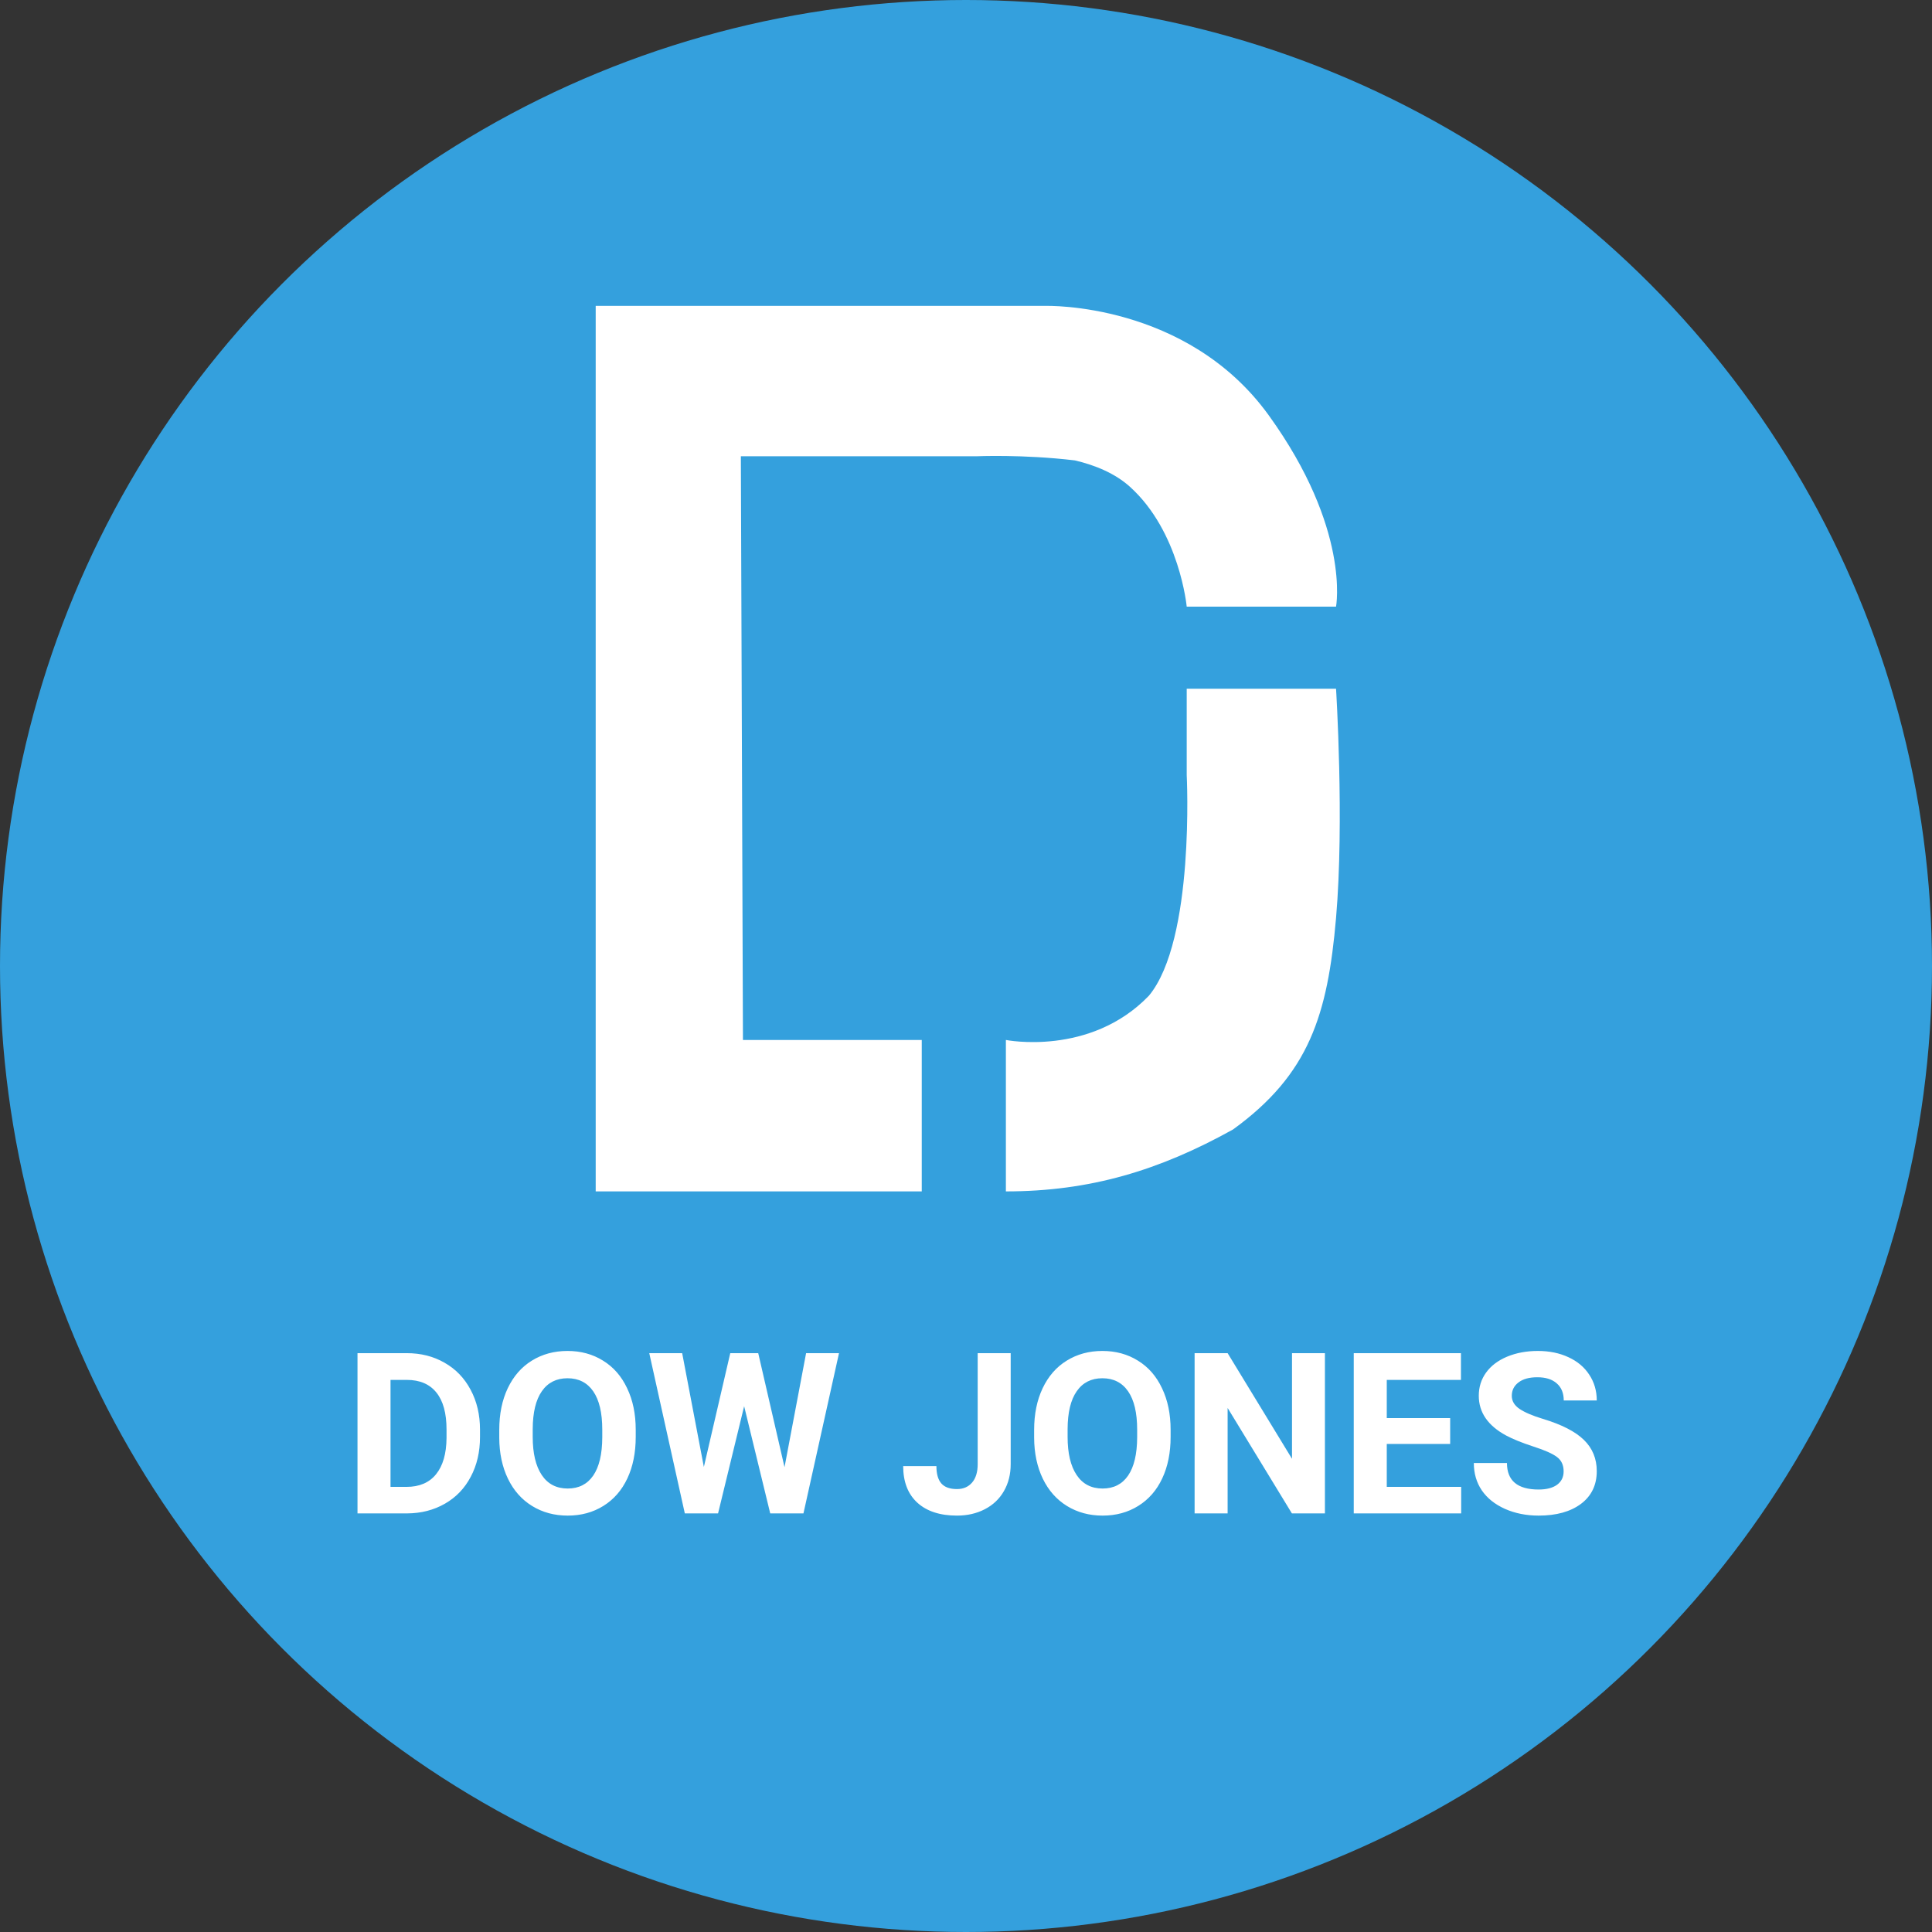
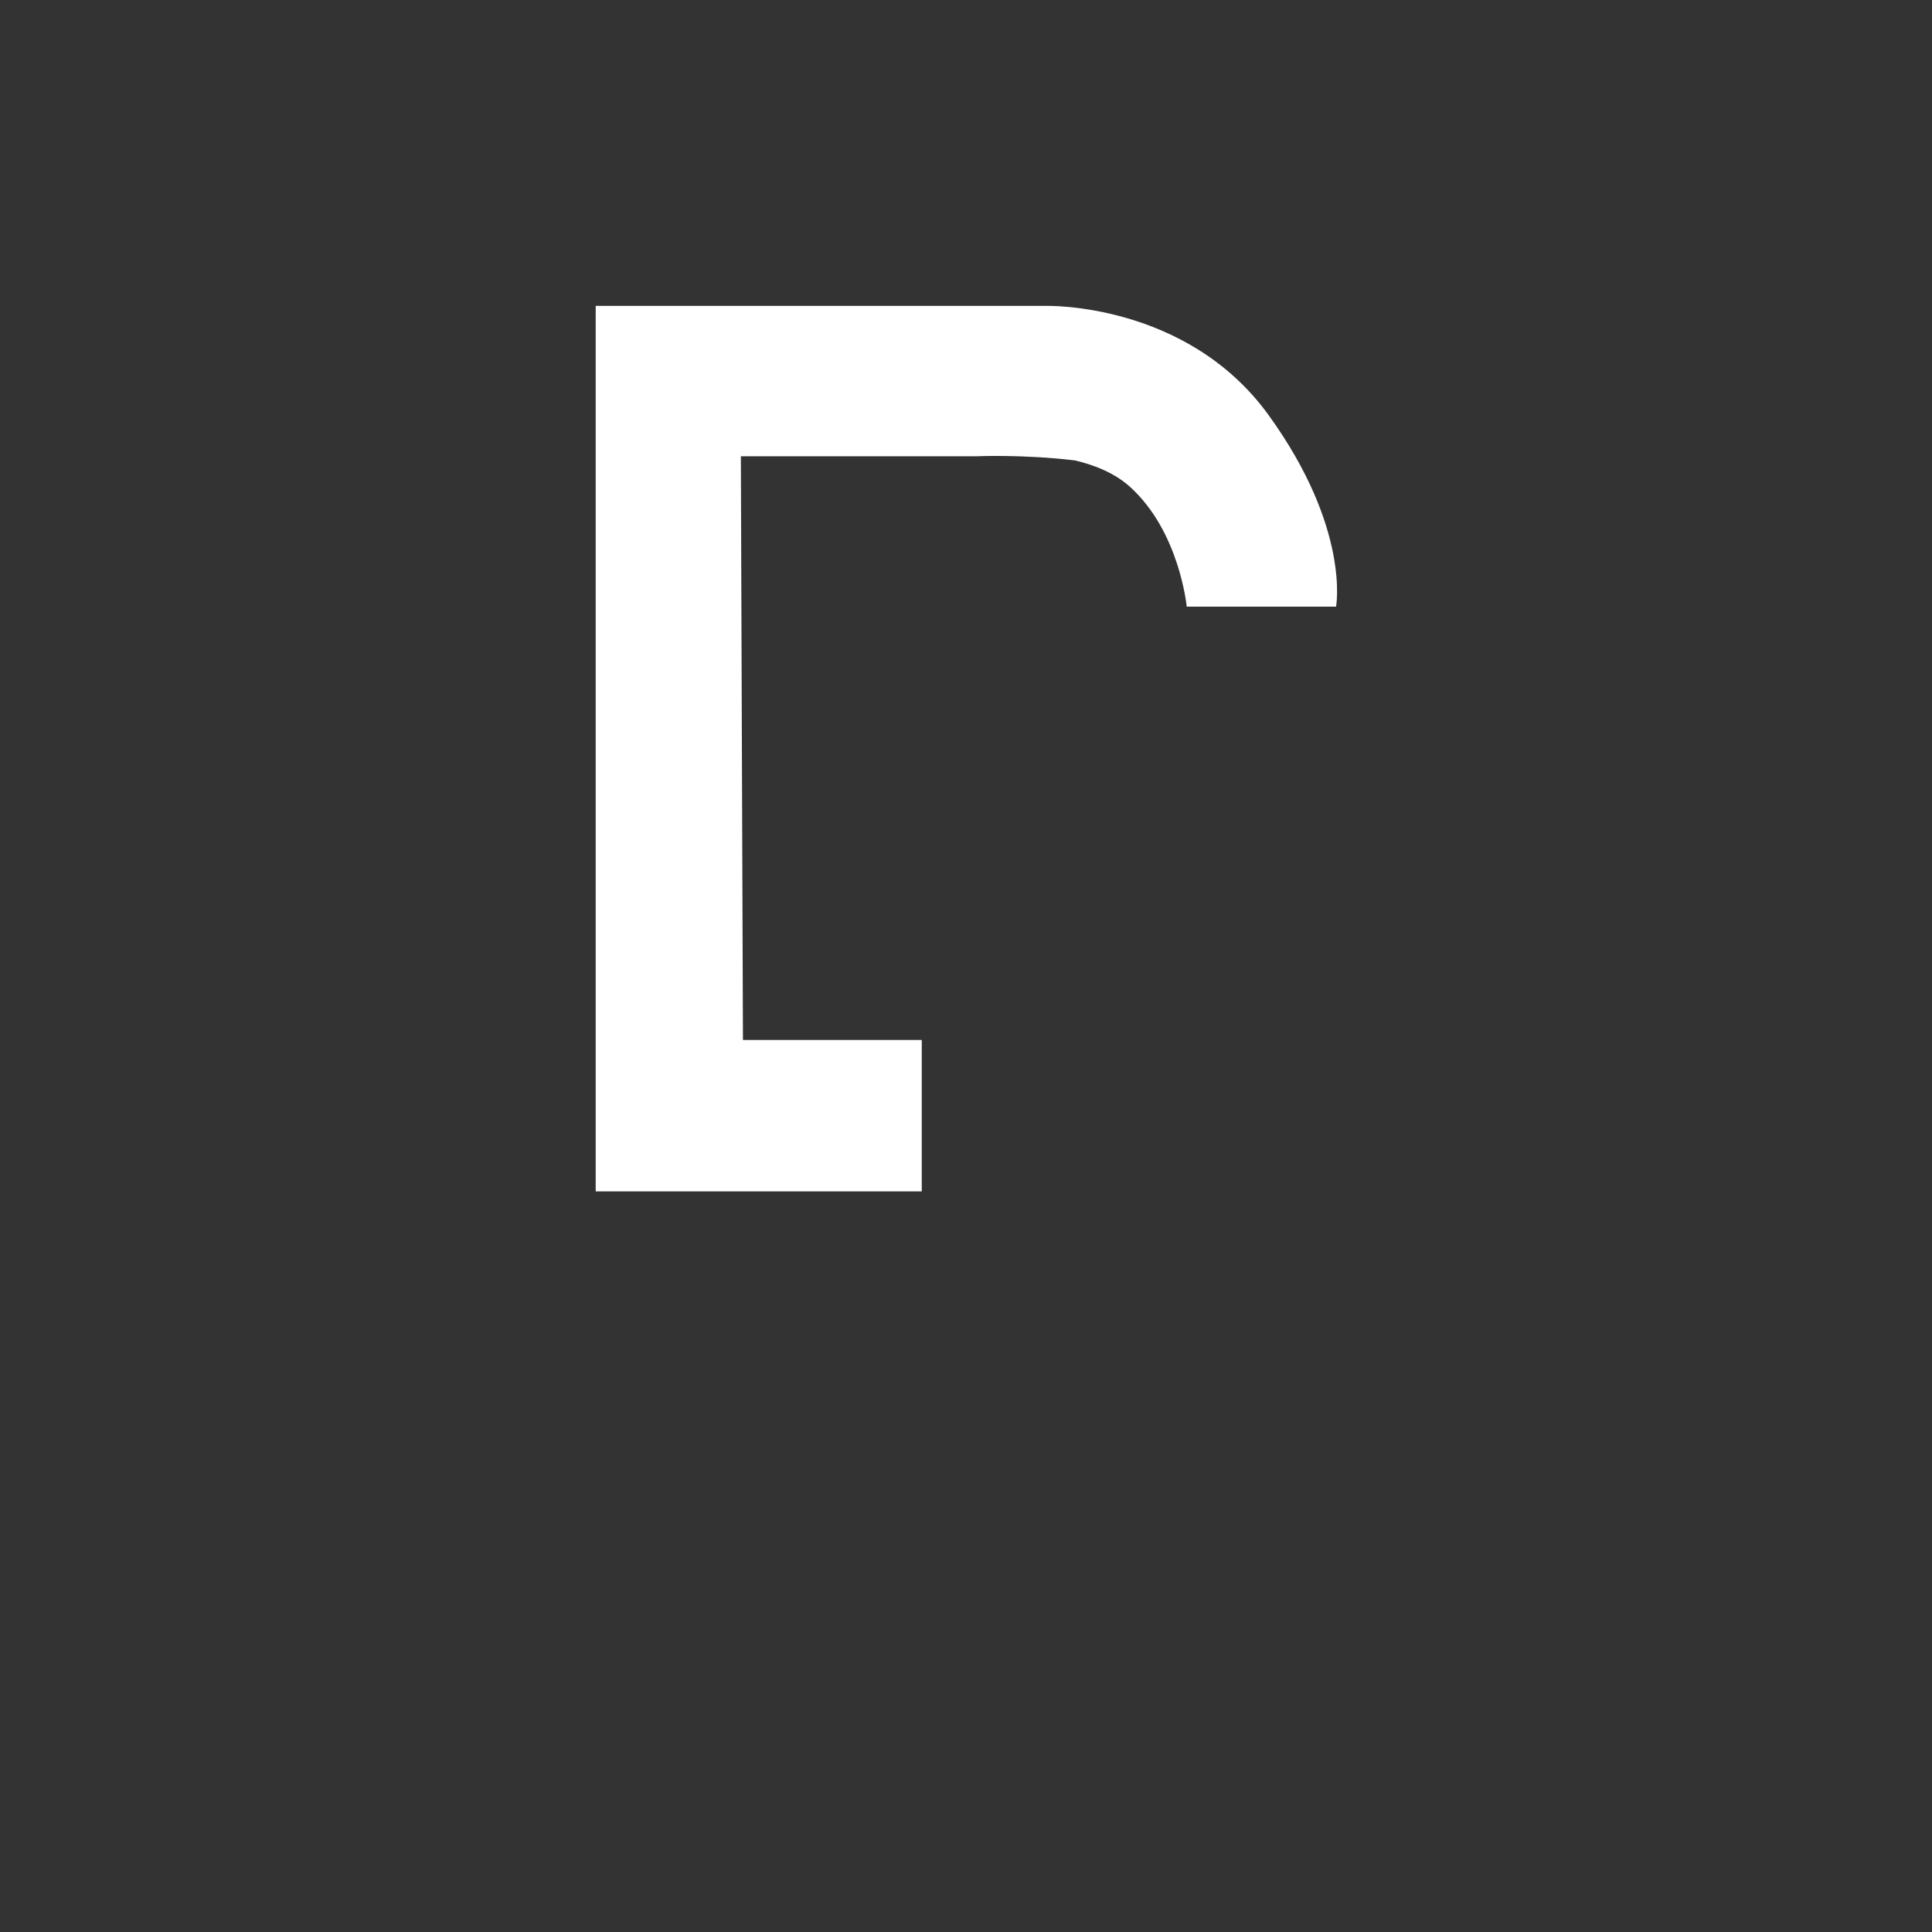
<svg xmlns="http://www.w3.org/2000/svg" width="120" height="120" viewBox="0 0 120 120" fill="none">
  <rect x="0" y="0" width="120" height="120" fill="#333333" stroke="none" />
-   <circle cx="60" cy="60" r="60" fill="#34A0DD" />
  <g clip-path="url(#clip0)">
    <path d="M37 19H64.957C64.957 19 73.709 18.739 78.804 25.795C83.899 32.851 82.984 37.681 82.984 37.681H73.709C73.709 37.681 73.272 33.023 70.183 30.235C69.254 29.399 68.028 28.893 66.76 28.596C63.518 28.21 60.647 28.34 60.647 28.34H46.016L46.146 64.594H57.252V74H37V19Z" fill="white" />
-     <path d="M73.709 42.777H82.984C82.984 42.777 83.504 51.008 82.984 57.018C82.464 63.029 81.321 66.726 76.584 70.154C72.013 72.695 67.703 74 62.477 74V64.594C62.477 64.594 67.703 65.639 71.358 61.849C74.233 58.389 73.709 48.133 73.709 48.133V42.777Z" fill="white" />
  </g>
-   <path d="M22.205 94V84.047H25.268C26.143 84.047 26.924 84.245 27.612 84.642C28.305 85.034 28.845 85.594 29.232 86.323C29.62 87.048 29.814 87.873 29.814 88.798V89.256C29.814 90.181 29.622 91.004 29.239 91.724C28.861 92.444 28.326 93.002 27.633 93.398C26.94 93.795 26.159 93.995 25.288 94H22.205ZM24.256 85.708V92.353H25.247C26.049 92.353 26.662 92.091 27.086 91.566C27.51 91.042 27.726 90.293 27.735 89.317V88.791C27.735 87.779 27.526 87.014 27.106 86.494C26.687 85.97 26.074 85.708 25.268 85.708H24.256ZM39.486 89.249C39.486 90.229 39.313 91.088 38.967 91.826C38.62 92.564 38.124 93.134 37.477 93.535C36.834 93.936 36.096 94.137 35.262 94.137C34.437 94.137 33.701 93.939 33.054 93.542C32.407 93.145 31.905 92.58 31.55 91.847C31.194 91.108 31.014 90.261 31.01 89.304V88.811C31.01 87.832 31.185 86.97 31.536 86.228C31.892 85.48 32.391 84.908 33.033 84.512C33.68 84.111 34.419 83.91 35.248 83.91C36.078 83.91 36.813 84.111 37.456 84.512C38.103 84.908 38.602 85.48 38.953 86.228C39.309 86.97 39.486 87.829 39.486 88.805V89.249ZM37.408 88.798C37.408 87.754 37.221 86.961 36.848 86.419C36.474 85.877 35.941 85.606 35.248 85.606C34.56 85.606 34.029 85.874 33.655 86.412C33.282 86.945 33.092 87.729 33.088 88.764V89.249C33.088 90.265 33.275 91.054 33.648 91.614C34.022 92.175 34.56 92.455 35.262 92.455C35.95 92.455 36.478 92.186 36.848 91.648C37.217 91.106 37.404 90.318 37.408 89.283V88.798ZM48.728 91.129L50.068 84.047H52.112L49.904 94H47.84L46.22 87.342L44.6 94H42.535L40.327 84.047H42.371L43.718 91.115L45.358 84.047H47.095L48.728 91.129ZM60.726 84.047H62.776V90.938C62.776 91.571 62.635 92.132 62.352 92.619C62.075 93.102 61.68 93.476 61.17 93.74C60.66 94.005 60.083 94.137 59.44 94.137C58.388 94.137 57.567 93.87 56.98 93.337C56.392 92.799 56.098 92.04 56.098 91.061H58.162C58.162 91.548 58.265 91.908 58.47 92.141C58.675 92.373 58.998 92.489 59.44 92.489C59.832 92.489 60.145 92.355 60.377 92.086C60.609 91.817 60.726 91.434 60.726 90.938V84.047ZM72.709 89.249C72.709 90.229 72.536 91.088 72.189 91.826C71.843 92.564 71.346 93.134 70.699 93.535C70.057 93.936 69.318 94.137 68.484 94.137C67.659 94.137 66.924 93.939 66.276 93.542C65.629 93.145 65.128 92.58 64.772 91.847C64.417 91.108 64.237 90.261 64.232 89.304V88.811C64.232 87.832 64.408 86.97 64.759 86.228C65.114 85.48 65.613 84.908 66.256 84.512C66.903 84.111 67.641 83.91 68.471 83.91C69.3 83.91 70.036 84.111 70.679 84.512C71.326 84.908 71.825 85.48 72.176 86.228C72.531 86.97 72.709 87.829 72.709 88.805V89.249ZM70.631 88.798C70.631 87.754 70.444 86.961 70.07 86.419C69.697 85.877 69.163 85.606 68.471 85.606C67.783 85.606 67.252 85.874 66.878 86.412C66.504 86.945 66.315 87.729 66.311 88.764V89.249C66.311 90.265 66.497 91.054 66.871 91.614C67.245 92.175 67.783 92.455 68.484 92.455C69.172 92.455 69.701 92.186 70.07 91.648C70.439 91.106 70.626 90.318 70.631 89.283V88.798ZM82.293 94H80.242L76.25 87.451V94H74.199V84.047H76.25L80.249 90.609V84.047H82.293V94ZM90.072 89.686H86.135V92.353H90.756V94H84.084V84.047H90.742V85.708H86.135V88.08H90.072V89.686ZM97.12 91.389C97.12 91.001 96.983 90.705 96.71 90.5C96.436 90.29 95.944 90.072 95.233 89.844C94.522 89.611 93.96 89.383 93.545 89.16C92.415 88.549 91.85 87.727 91.85 86.692C91.85 86.155 92 85.676 92.301 85.257C92.606 84.833 93.041 84.503 93.606 84.266C94.176 84.029 94.814 83.91 95.52 83.91C96.231 83.91 96.865 84.04 97.421 84.3C97.977 84.555 98.408 84.917 98.713 85.387C99.023 85.856 99.178 86.389 99.178 86.986H97.127C97.127 86.531 96.983 86.177 96.696 85.927C96.409 85.671 96.006 85.544 95.486 85.544C94.985 85.544 94.595 85.651 94.317 85.865C94.039 86.075 93.9 86.353 93.9 86.699C93.9 87.023 94.062 87.294 94.386 87.513C94.714 87.731 95.195 87.936 95.828 88.128C96.995 88.479 97.845 88.914 98.378 89.434C98.911 89.953 99.178 90.6 99.178 91.375C99.178 92.236 98.852 92.913 98.2 93.405C97.549 93.893 96.671 94.137 95.568 94.137C94.803 94.137 94.106 93.998 93.477 93.72C92.848 93.437 92.367 93.052 92.034 92.564C91.706 92.077 91.542 91.512 91.542 90.869H93.6C93.6 91.967 94.256 92.517 95.568 92.517C96.056 92.517 96.436 92.419 96.71 92.223C96.983 92.022 97.12 91.744 97.12 91.389Z" fill="white" />
  <defs>
    <clipPath id="clip0">
      <rect width="46.217" height="55" fill="white" transform="translate(37 19)" />
    </clipPath>
  </defs>
</svg>